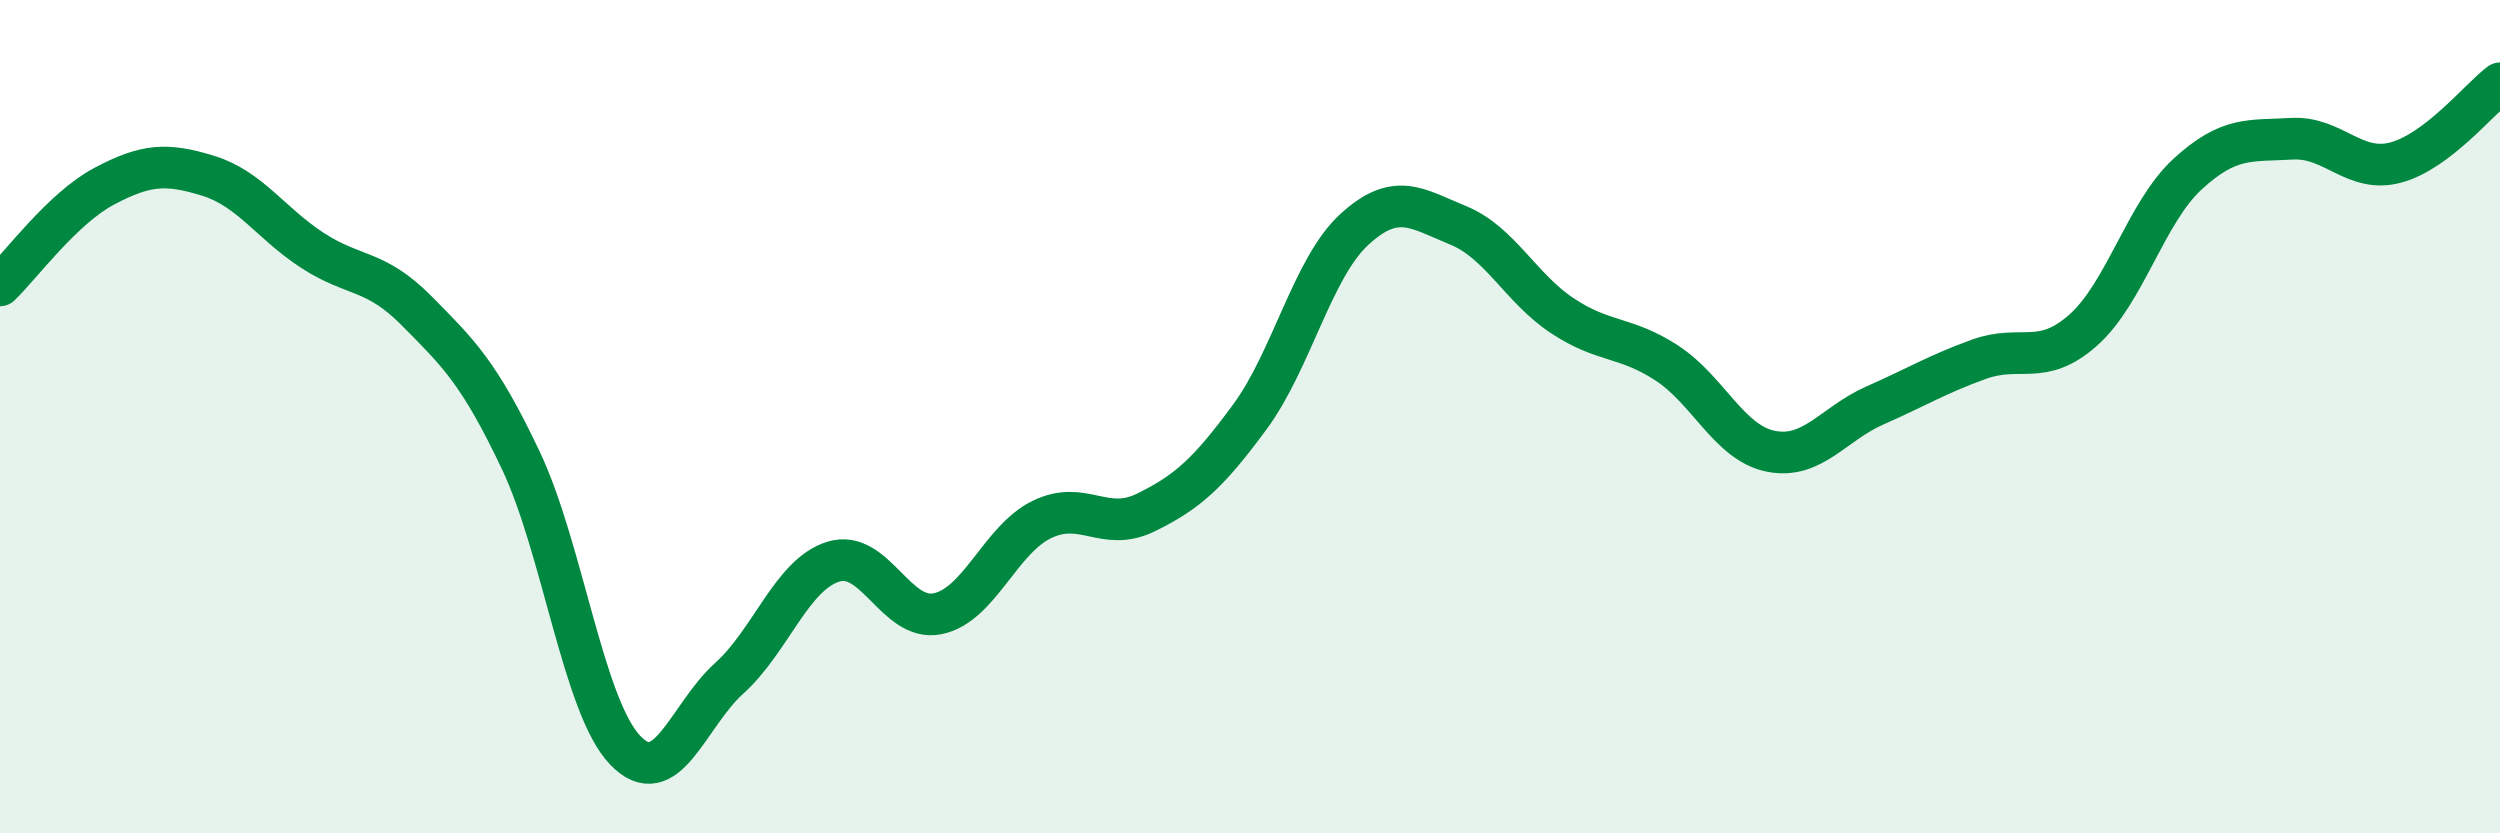
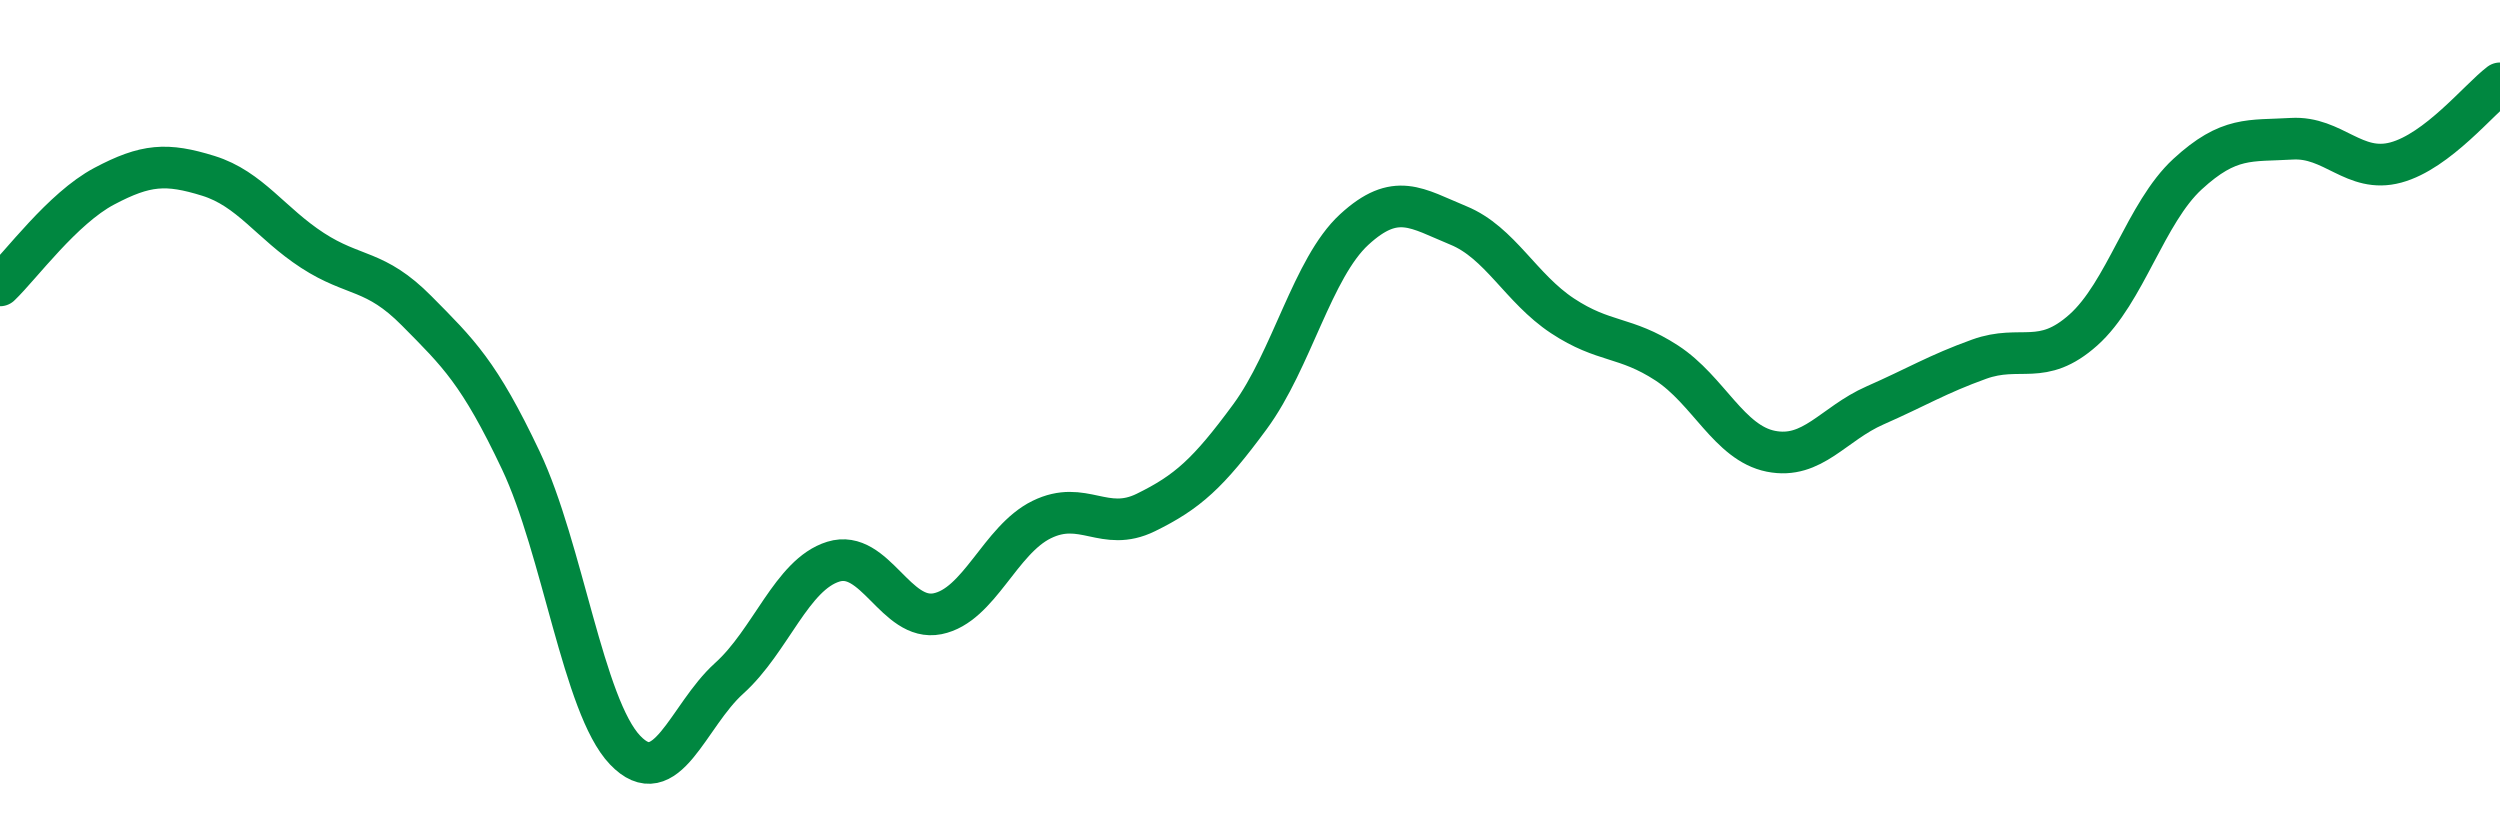
<svg xmlns="http://www.w3.org/2000/svg" width="60" height="20" viewBox="0 0 60 20">
-   <path d="M 0,6.85 C 0.5,6.37 1.5,5 2.5,4.47 C 3.5,3.94 4,3.91 5,4.22 C 6,4.53 6.5,5.36 7.5,6.01 C 8.5,6.66 9,6.45 10,7.46 C 11,8.47 11.5,8.94 12.5,11.05 C 13.5,13.16 14,16.95 15,18 C 16,19.05 16.5,17.18 17.5,16.28 C 18.5,15.38 19,13.79 20,13.48 C 21,13.17 21.5,14.93 22.5,14.73 C 23.5,14.53 24,12.96 25,12.47 C 26,11.98 26.5,12.79 27.5,12.3 C 28.5,11.81 29,11.36 30,10 C 31,8.64 31.5,6.43 32.5,5.51 C 33.5,4.59 34,5 35,5.41 C 36,5.82 36.5,6.92 37.5,7.58 C 38.5,8.24 39,8.06 40,8.71 C 41,9.36 41.5,10.63 42.5,10.83 C 43.5,11.03 44,10.17 45,9.73 C 46,9.29 46.5,8.98 47.5,8.62 C 48.5,8.26 49,8.81 50,7.92 C 51,7.03 51.5,5.1 52.5,4.18 C 53.5,3.26 54,3.39 55,3.33 C 56,3.27 56.5,4.17 57.5,3.9 C 58.5,3.63 59.5,2.38 60,2L60 20L0 20Z" fill="#008740" opacity="0.1" stroke-linecap="round" stroke-linejoin="round" />
  <path d="M 0,6.85 C 0.5,6.37 1.5,5 2.5,4.47 C 3.5,3.94 4,3.91 5,4.22 C 6,4.53 6.5,5.36 7.5,6.01 C 8.5,6.66 9,6.45 10,7.46 C 11,8.47 11.5,8.94 12.5,11.05 C 13.5,13.16 14,16.95 15,18 C 16,19.05 16.5,17.18 17.5,16.28 C 18.5,15.38 19,13.79 20,13.48 C 21,13.17 21.5,14.93 22.5,14.73 C 23.5,14.53 24,12.96 25,12.47 C 26,11.98 26.5,12.79 27.5,12.3 C 28.5,11.81 29,11.36 30,10 C 31,8.64 31.5,6.43 32.5,5.51 C 33.5,4.59 34,5 35,5.41 C 36,5.82 36.5,6.92 37.5,7.58 C 38.5,8.24 39,8.06 40,8.71 C 41,9.36 41.5,10.63 42.5,10.83 C 43.5,11.03 44,10.17 45,9.73 C 46,9.29 46.5,8.98 47.5,8.62 C 48.5,8.26 49,8.81 50,7.92 C 51,7.03 51.5,5.1 52.5,4.18 C 53.5,3.26 54,3.39 55,3.33 C 56,3.27 56.5,4.17 57.5,3.9 C 58.5,3.63 59.5,2.38 60,2" stroke="#008740" stroke-width="1" fill="none" stroke-linecap="round" stroke-linejoin="round" />
</svg>